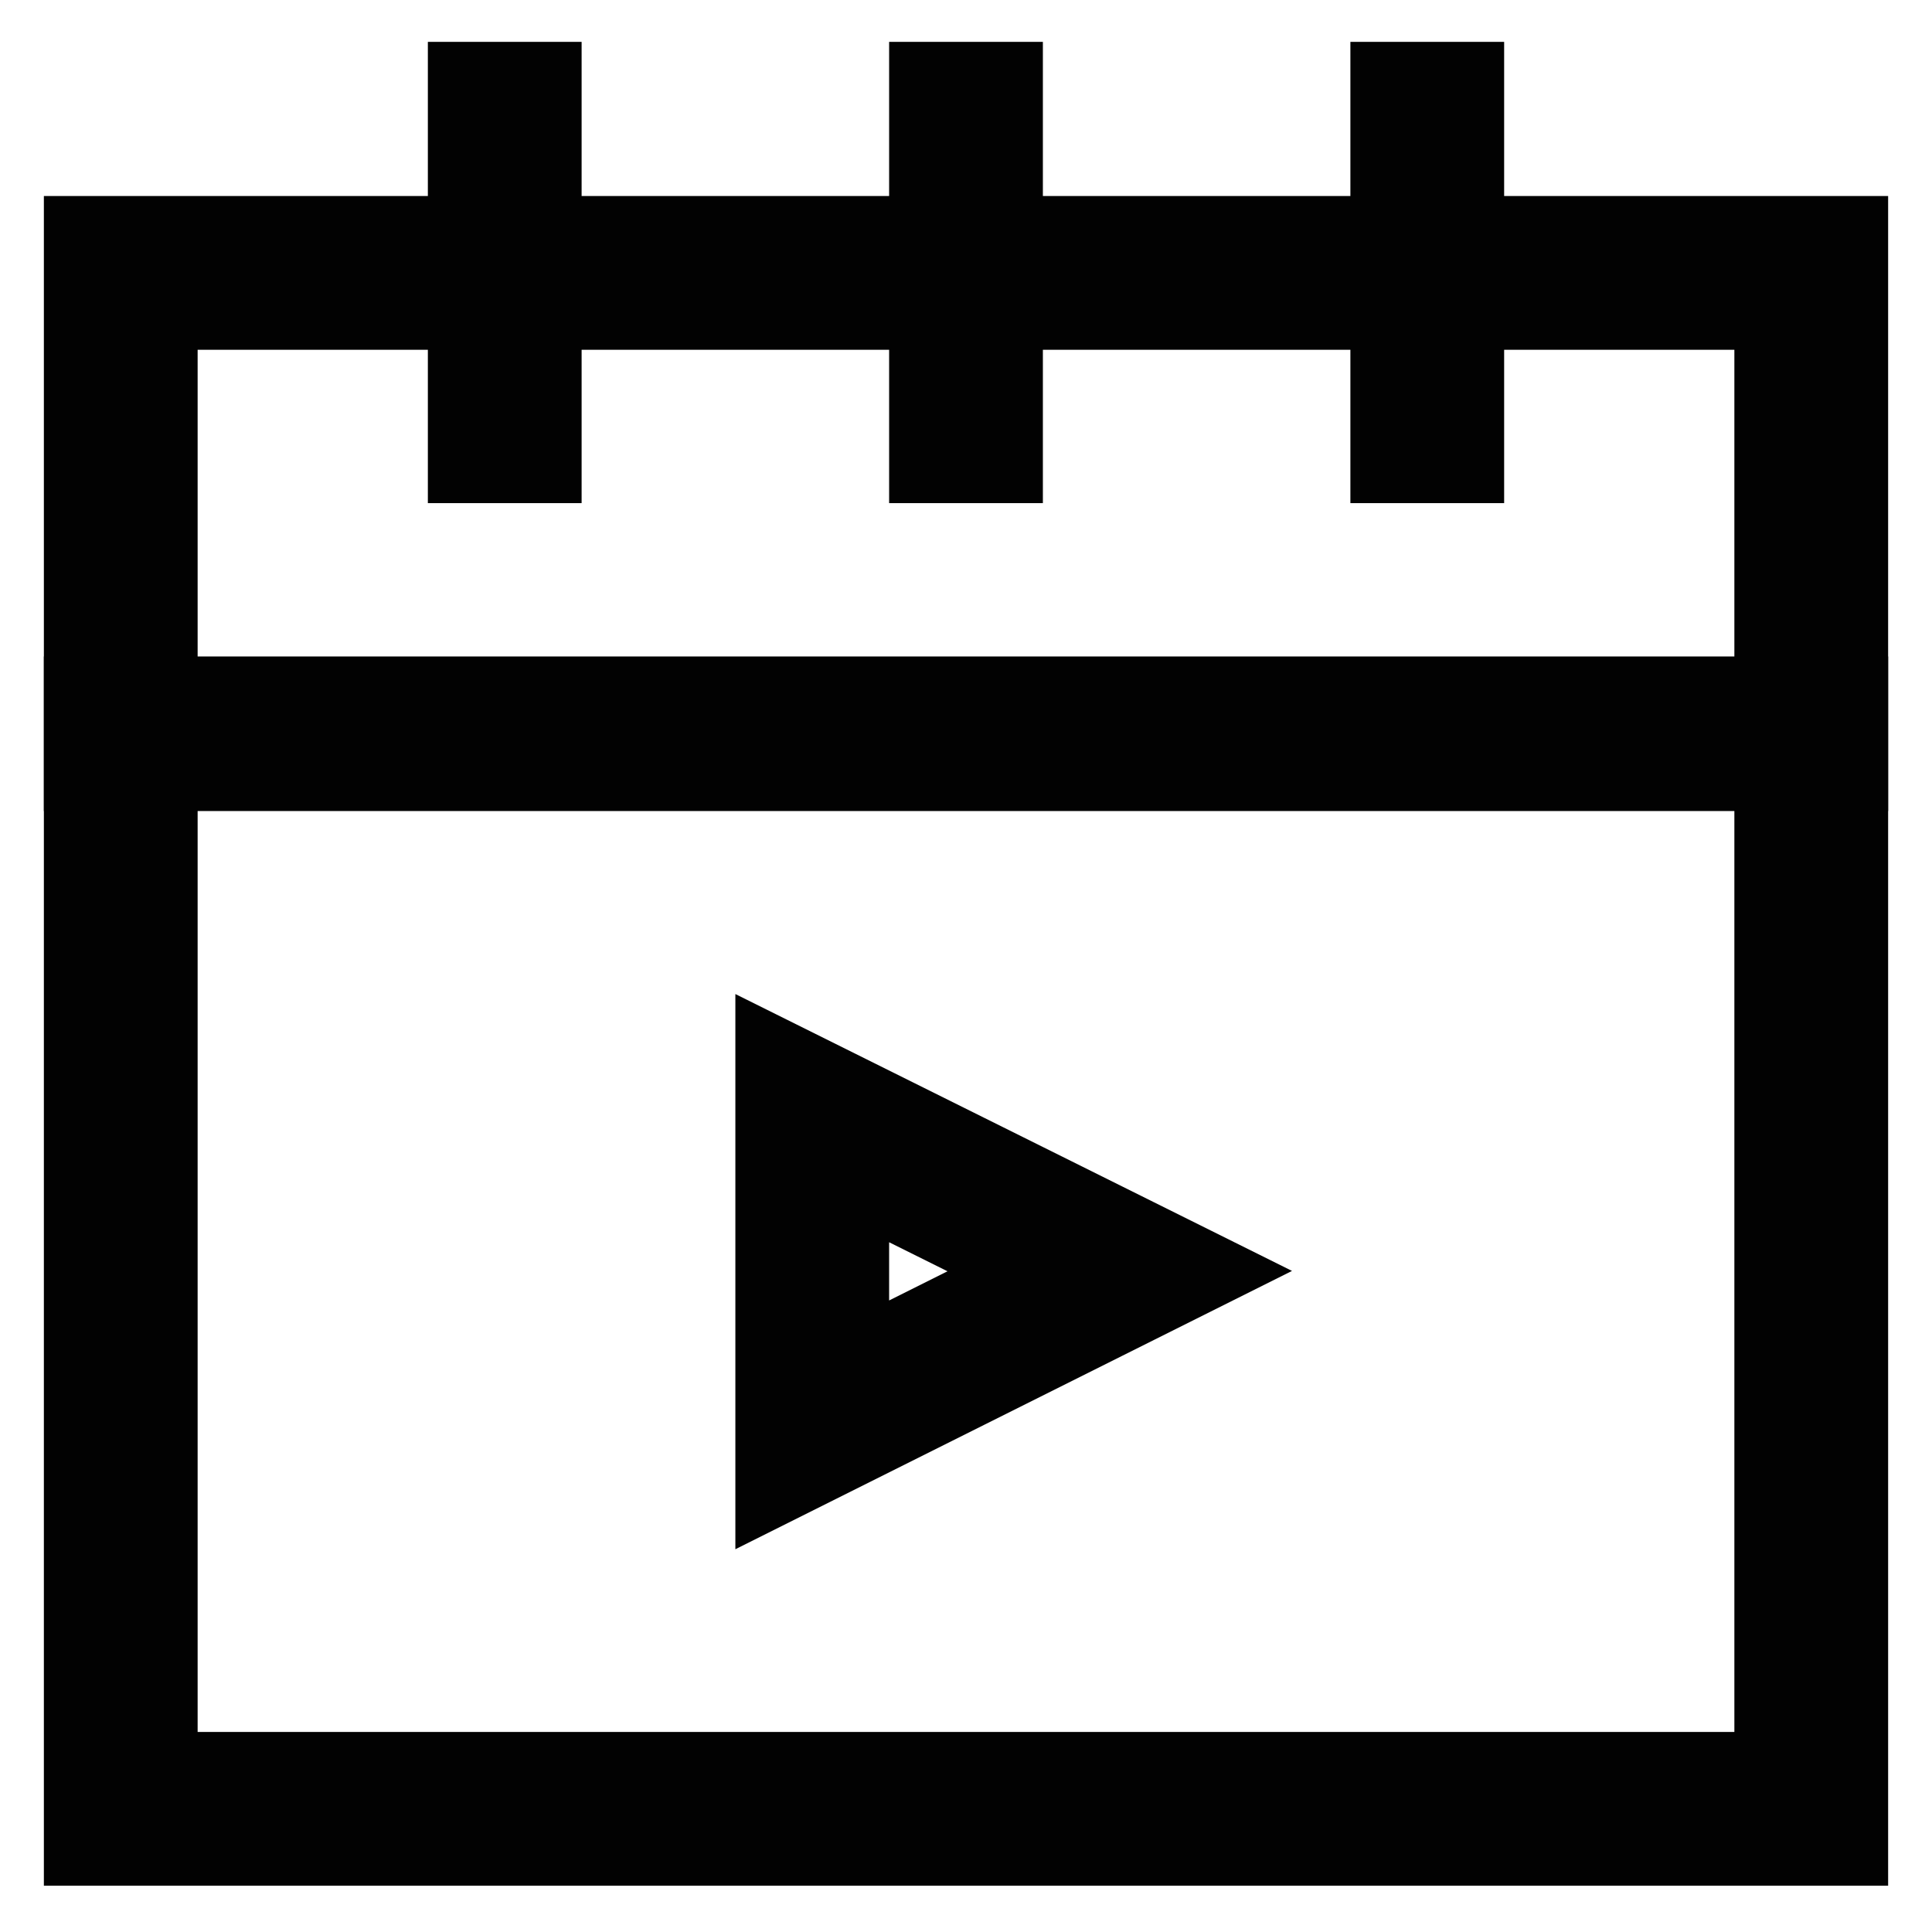
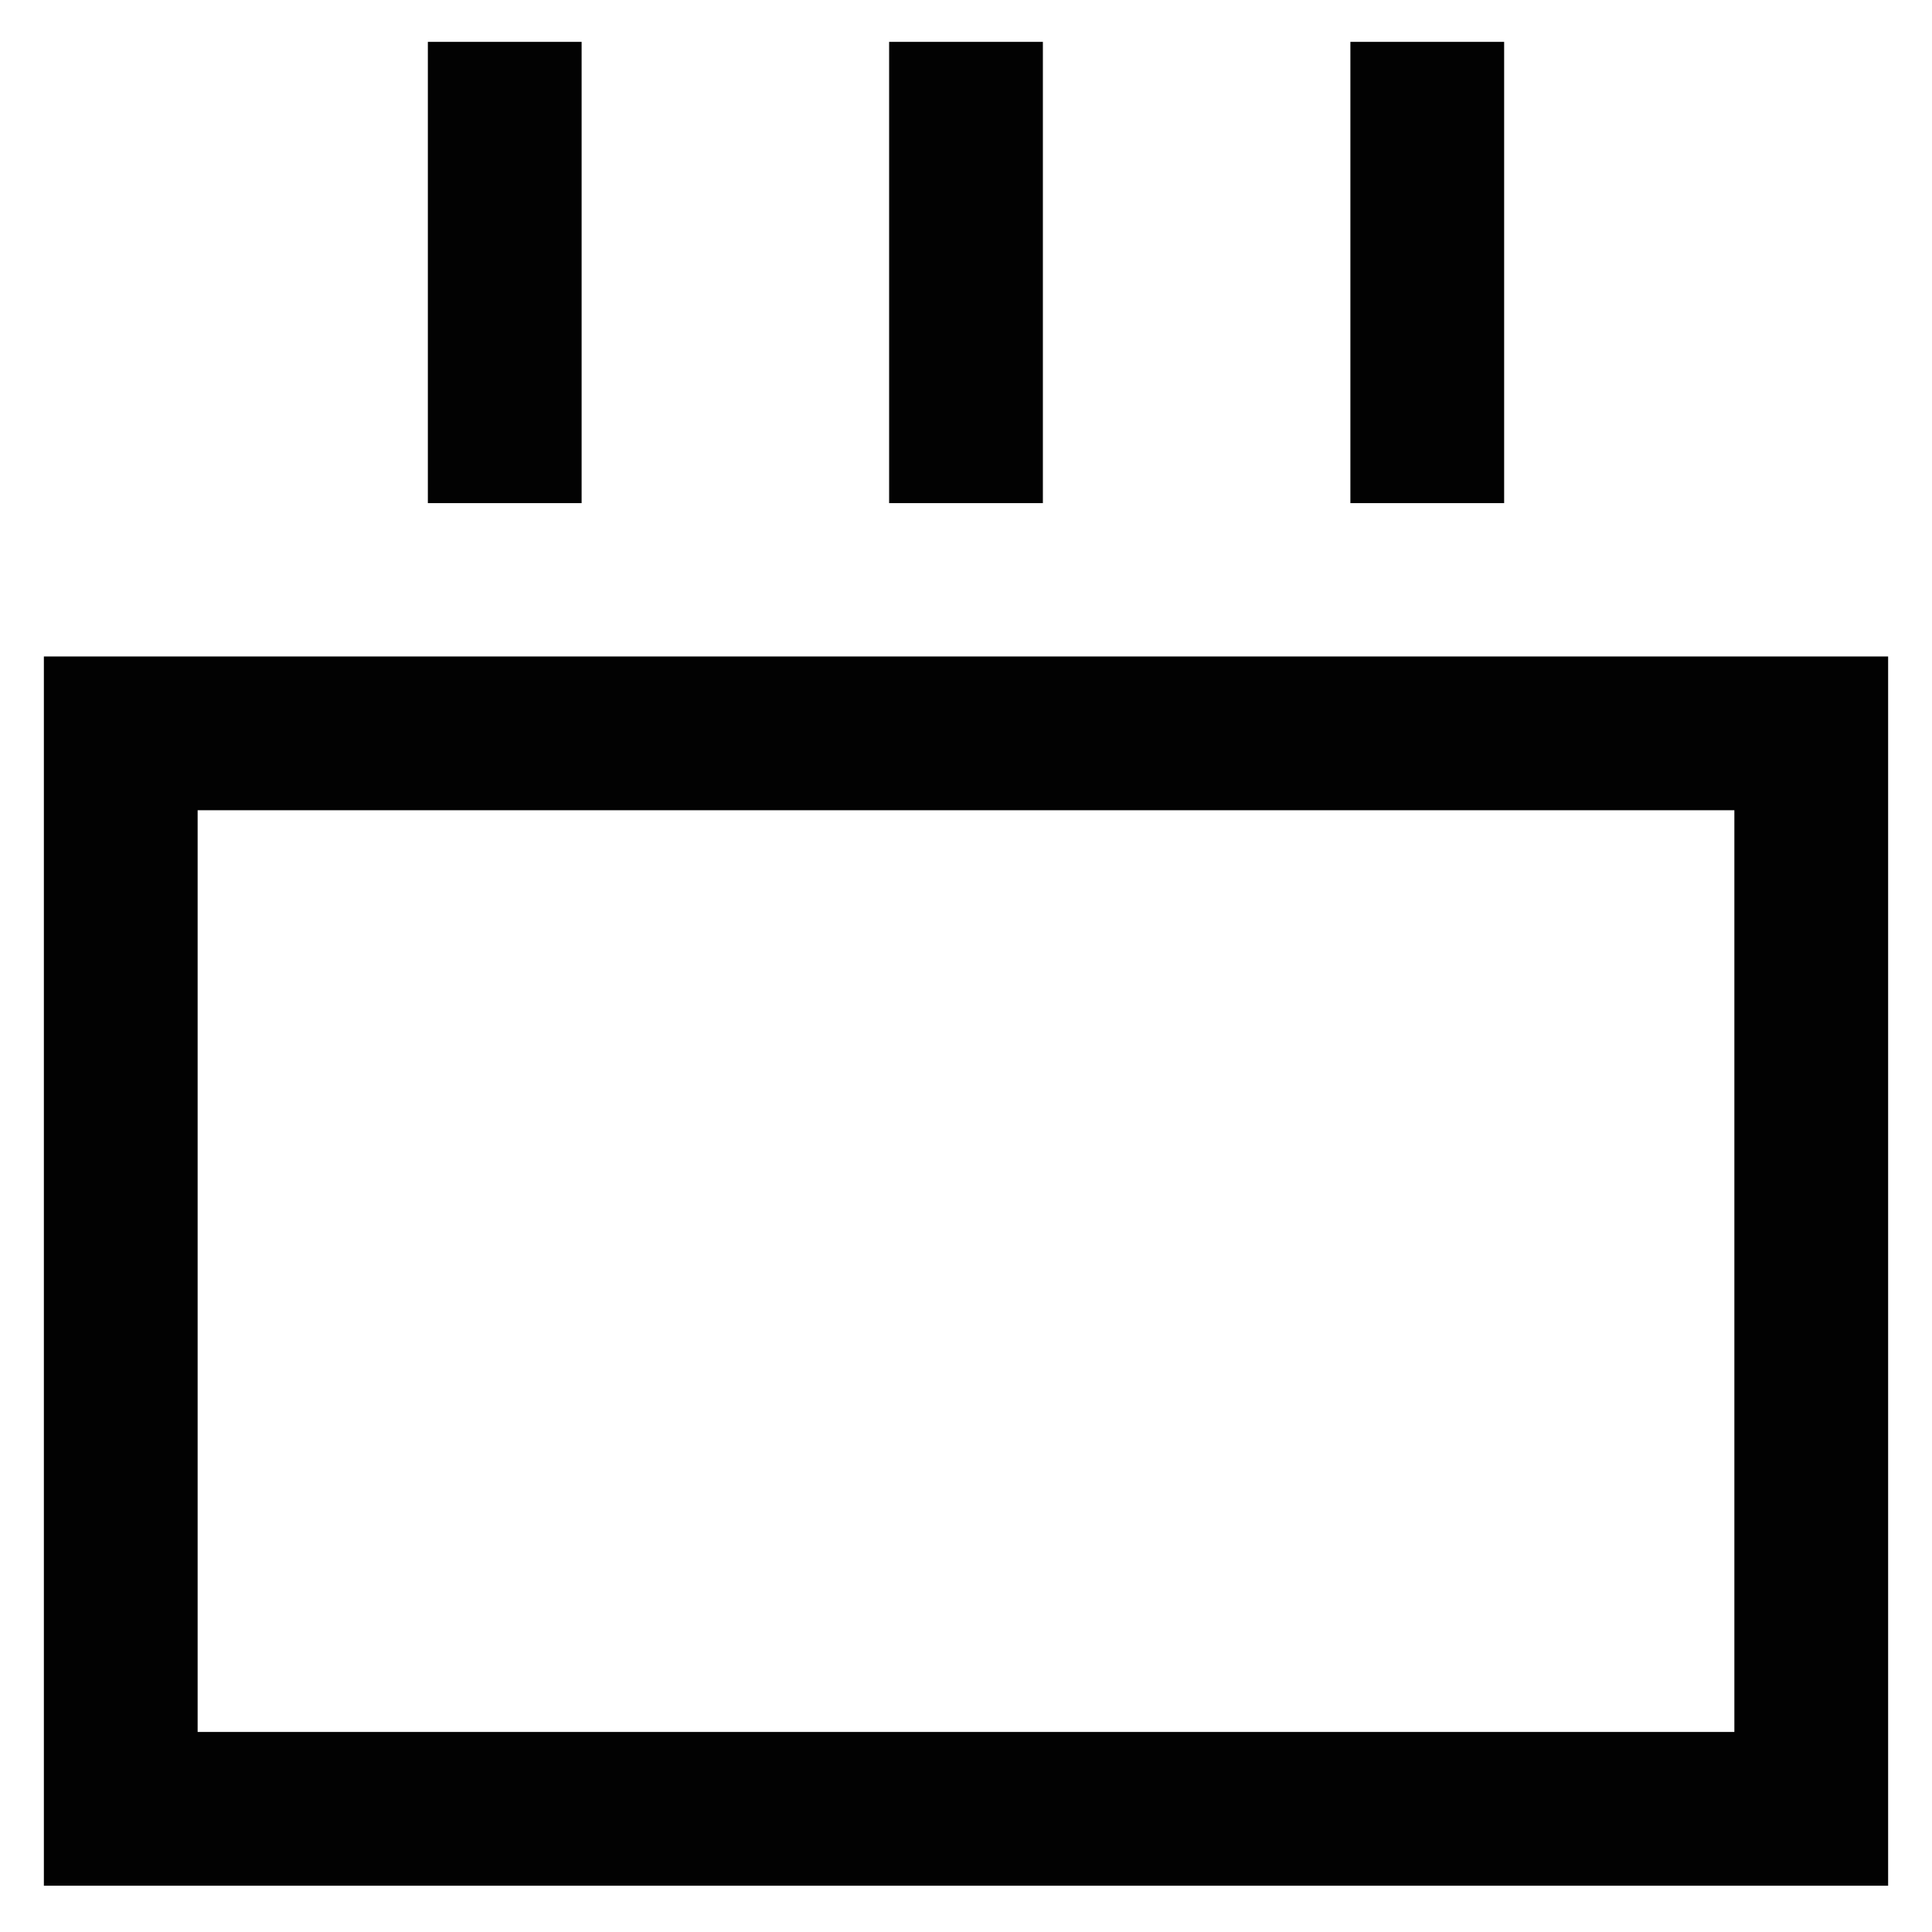
<svg xmlns="http://www.w3.org/2000/svg" width="800px" height="800px" viewBox="0 0 24 24" id="Layer_1" data-name="Layer 1">
  <defs>
    <style>.cls-1{fill:none;stroke:#020202;stroke-miterlimit:10;stroke-width:1.91px;}</style>
  </defs>
  <rect class="cls-1" x="1.5" y="9.11" width="21" height="13.36" />
-   <rect class="cls-1" x="1.5" y="3.39" width="21" height="5.73" />
  <line class="cls-1" x1="6.27" y1="0.52" x2="6.27" y2="6.25" />
  <line class="cls-1" x1="17.73" y1="0.52" x2="17.73" y2="6.25" />
  <line class="cls-1" x1="12" y1="0.52" x2="12" y2="6.25" />
-   <polygon class="cls-1" points="10.09 17.7 10.09 13.89 13.91 15.79 10.09 17.7" />
</svg>